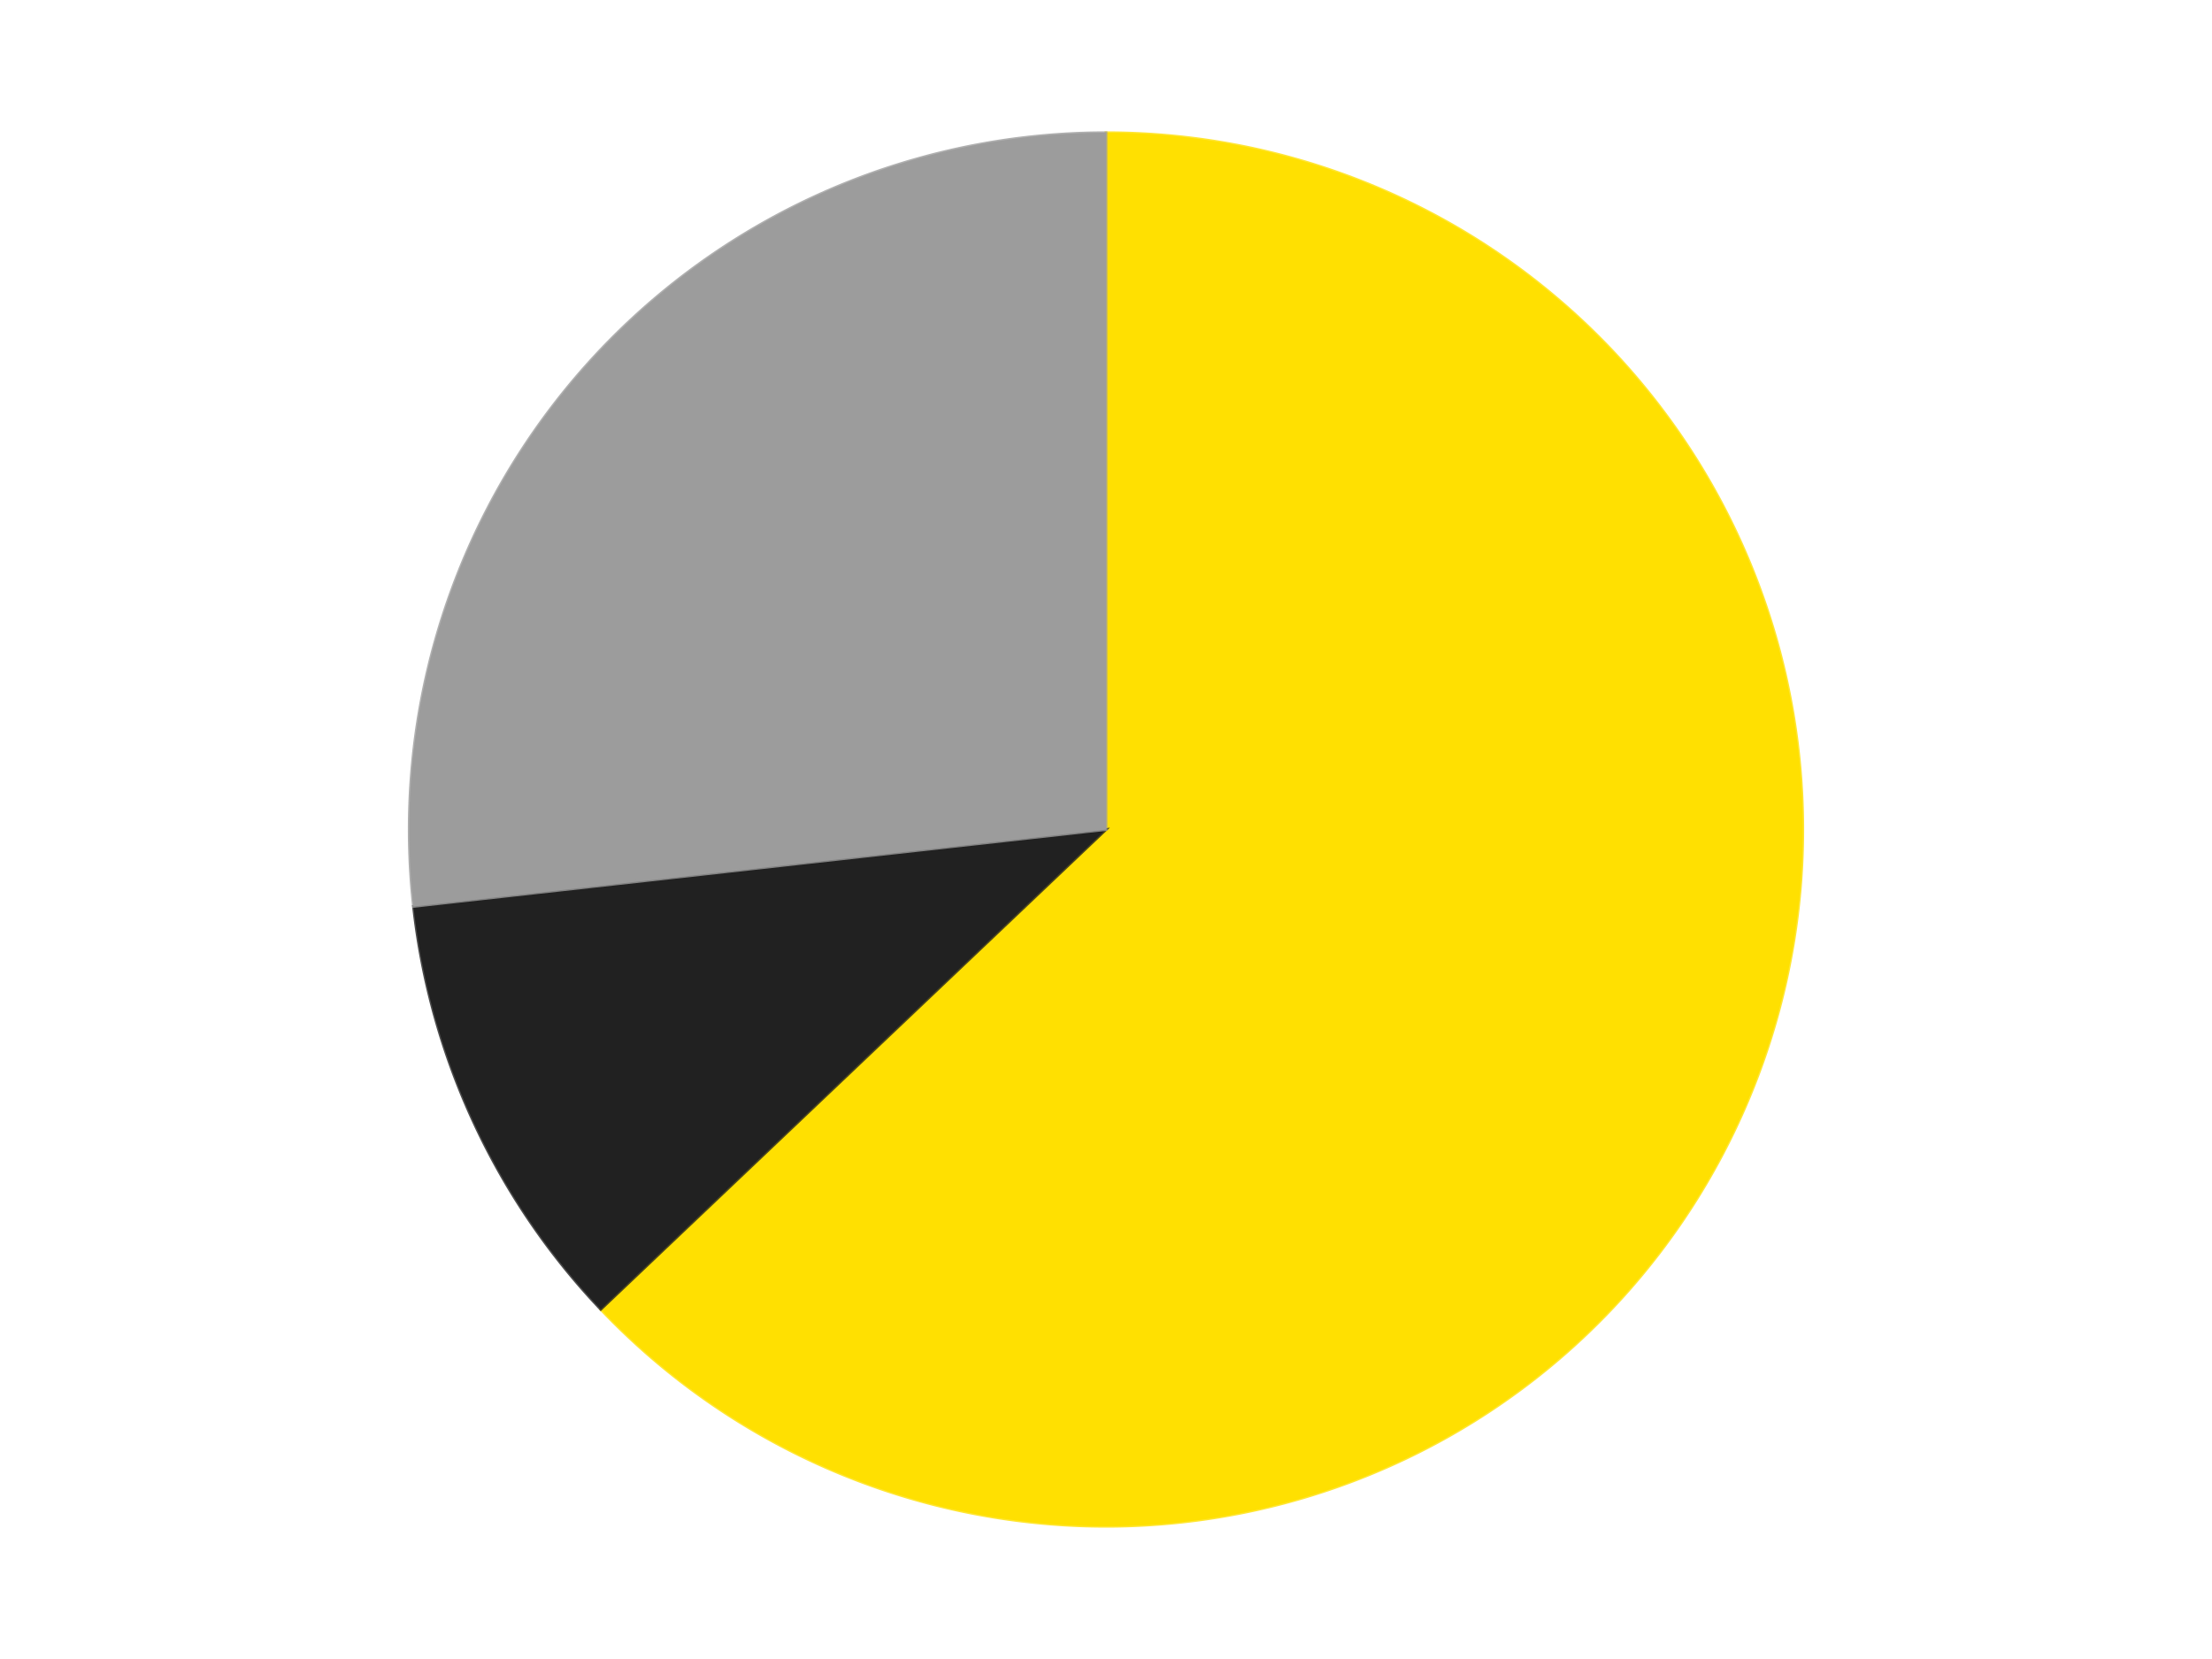
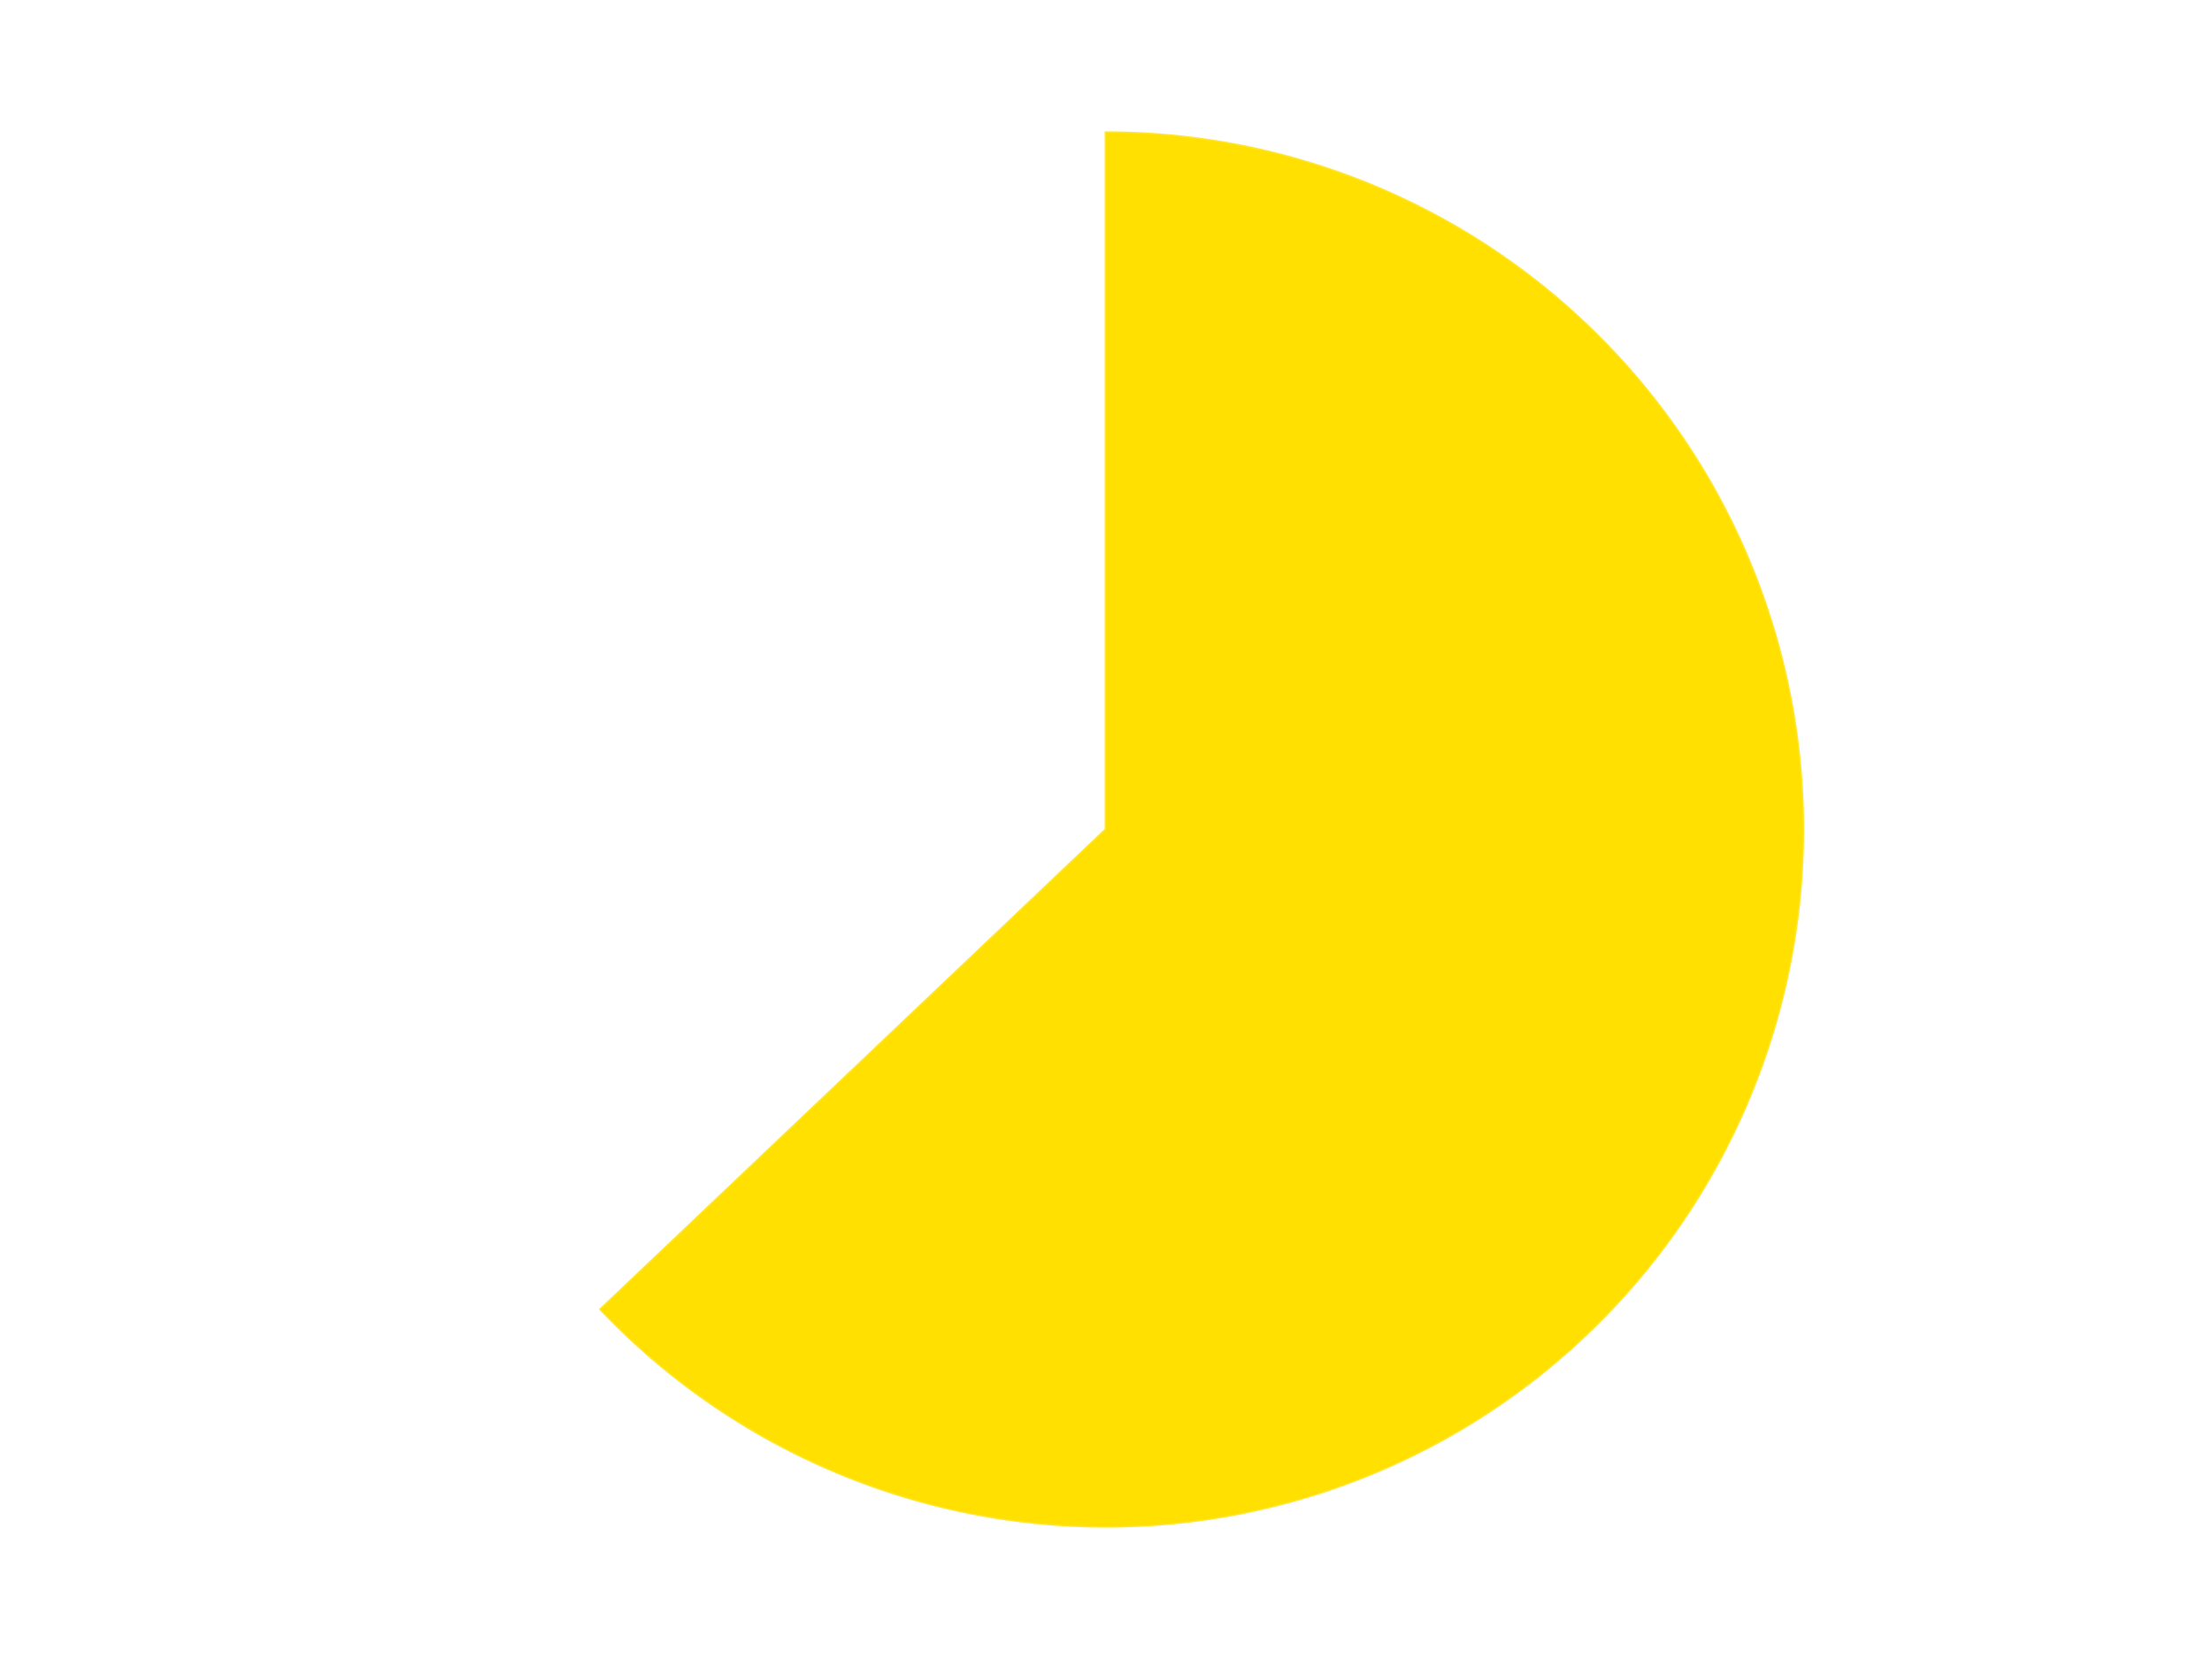
<svg xmlns="http://www.w3.org/2000/svg" xmlns:xlink="http://www.w3.org/1999/xlink" id="chart-967d5e27-7373-43cc-a395-ea996e1a26a1" class="pygal-chart" viewBox="0 0 800 600">
  <defs>
    <style type="text/css">#chart-967d5e27-7373-43cc-a395-ea996e1a26a1{-webkit-user-select:none;-webkit-font-smoothing:antialiased;font-family:Consolas,"Liberation Mono",Menlo,Courier,monospace}#chart-967d5e27-7373-43cc-a395-ea996e1a26a1 .title{font-family:Consolas,"Liberation Mono",Menlo,Courier,monospace;font-size:16px}#chart-967d5e27-7373-43cc-a395-ea996e1a26a1 .legends .legend text{font-family:Consolas,"Liberation Mono",Menlo,Courier,monospace;font-size:14px}#chart-967d5e27-7373-43cc-a395-ea996e1a26a1 .axis text{font-family:Consolas,"Liberation Mono",Menlo,Courier,monospace;font-size:10px}#chart-967d5e27-7373-43cc-a395-ea996e1a26a1 .axis text.major{font-family:Consolas,"Liberation Mono",Menlo,Courier,monospace;font-size:10px}#chart-967d5e27-7373-43cc-a395-ea996e1a26a1 .text-overlay text.value{font-family:Consolas,"Liberation Mono",Menlo,Courier,monospace;font-size:16px}#chart-967d5e27-7373-43cc-a395-ea996e1a26a1 .text-overlay text.label{font-family:Consolas,"Liberation Mono",Menlo,Courier,monospace;font-size:10px}#chart-967d5e27-7373-43cc-a395-ea996e1a26a1 .tooltip{font-family:Consolas,"Liberation Mono",Menlo,Courier,monospace;font-size:14px}#chart-967d5e27-7373-43cc-a395-ea996e1a26a1 text.no_data{font-family:Consolas,"Liberation Mono",Menlo,Courier,monospace;font-size:64px}
#chart-967d5e27-7373-43cc-a395-ea996e1a26a1{background-color:transparent}#chart-967d5e27-7373-43cc-a395-ea996e1a26a1 path,#chart-967d5e27-7373-43cc-a395-ea996e1a26a1 line,#chart-967d5e27-7373-43cc-a395-ea996e1a26a1 rect,#chart-967d5e27-7373-43cc-a395-ea996e1a26a1 circle{-webkit-transition:150ms;-moz-transition:150ms;transition:150ms}#chart-967d5e27-7373-43cc-a395-ea996e1a26a1 .graph &gt; .background{fill:transparent}#chart-967d5e27-7373-43cc-a395-ea996e1a26a1 .plot &gt; .background{fill:transparent}#chart-967d5e27-7373-43cc-a395-ea996e1a26a1 .graph{fill:rgba(0,0,0,.87)}#chart-967d5e27-7373-43cc-a395-ea996e1a26a1 text.no_data{fill:rgba(0,0,0,1)}#chart-967d5e27-7373-43cc-a395-ea996e1a26a1 .title{fill:rgba(0,0,0,1)}#chart-967d5e27-7373-43cc-a395-ea996e1a26a1 .legends .legend text{fill:rgba(0,0,0,.87)}#chart-967d5e27-7373-43cc-a395-ea996e1a26a1 .legends .legend:hover text{fill:rgba(0,0,0,1)}#chart-967d5e27-7373-43cc-a395-ea996e1a26a1 .axis .line{stroke:rgba(0,0,0,1)}#chart-967d5e27-7373-43cc-a395-ea996e1a26a1 .axis .guide.line{stroke:rgba(0,0,0,.54)}#chart-967d5e27-7373-43cc-a395-ea996e1a26a1 .axis .major.line{stroke:rgba(0,0,0,.87)}#chart-967d5e27-7373-43cc-a395-ea996e1a26a1 .axis text.major{fill:rgba(0,0,0,1)}#chart-967d5e27-7373-43cc-a395-ea996e1a26a1 .axis.y .guides:hover .guide.line,#chart-967d5e27-7373-43cc-a395-ea996e1a26a1 .line-graph .axis.x .guides:hover .guide.line,#chart-967d5e27-7373-43cc-a395-ea996e1a26a1 .stackedline-graph .axis.x .guides:hover .guide.line,#chart-967d5e27-7373-43cc-a395-ea996e1a26a1 .xy-graph .axis.x .guides:hover .guide.line{stroke:rgba(0,0,0,1)}#chart-967d5e27-7373-43cc-a395-ea996e1a26a1 .axis .guides:hover text{fill:rgba(0,0,0,1)}#chart-967d5e27-7373-43cc-a395-ea996e1a26a1 .reactive{fill-opacity:1.0;stroke-opacity:.8;stroke-width:1}#chart-967d5e27-7373-43cc-a395-ea996e1a26a1 .ci{stroke:rgba(0,0,0,.87)}#chart-967d5e27-7373-43cc-a395-ea996e1a26a1 .reactive.active,#chart-967d5e27-7373-43cc-a395-ea996e1a26a1 .active .reactive{fill-opacity:0.6;stroke-opacity:.9;stroke-width:4}#chart-967d5e27-7373-43cc-a395-ea996e1a26a1 .ci .reactive.active{stroke-width:1.5}#chart-967d5e27-7373-43cc-a395-ea996e1a26a1 .series text{fill:rgba(0,0,0,1)}#chart-967d5e27-7373-43cc-a395-ea996e1a26a1 .tooltip rect{fill:transparent;stroke:rgba(0,0,0,1);-webkit-transition:opacity 150ms;-moz-transition:opacity 150ms;transition:opacity 150ms}#chart-967d5e27-7373-43cc-a395-ea996e1a26a1 .tooltip .label{fill:rgba(0,0,0,.87)}#chart-967d5e27-7373-43cc-a395-ea996e1a26a1 .tooltip .label{fill:rgba(0,0,0,.87)}#chart-967d5e27-7373-43cc-a395-ea996e1a26a1 .tooltip .legend{font-size:.8em;fill:rgba(0,0,0,.54)}#chart-967d5e27-7373-43cc-a395-ea996e1a26a1 .tooltip .x_label{font-size:.6em;fill:rgba(0,0,0,1)}#chart-967d5e27-7373-43cc-a395-ea996e1a26a1 .tooltip .xlink{font-size:.5em;text-decoration:underline}#chart-967d5e27-7373-43cc-a395-ea996e1a26a1 .tooltip .value{font-size:1.5em}#chart-967d5e27-7373-43cc-a395-ea996e1a26a1 .bound{font-size:.5em}#chart-967d5e27-7373-43cc-a395-ea996e1a26a1 .max-value{font-size:.75em;fill:rgba(0,0,0,.54)}#chart-967d5e27-7373-43cc-a395-ea996e1a26a1 .map-element{fill:transparent;stroke:rgba(0,0,0,.54) !important}#chart-967d5e27-7373-43cc-a395-ea996e1a26a1 .map-element .reactive{fill-opacity:inherit;stroke-opacity:inherit}#chart-967d5e27-7373-43cc-a395-ea996e1a26a1 .color-0,#chart-967d5e27-7373-43cc-a395-ea996e1a26a1 .color-0 a:visited{stroke:#F44336;fill:#F44336}#chart-967d5e27-7373-43cc-a395-ea996e1a26a1 .color-1,#chart-967d5e27-7373-43cc-a395-ea996e1a26a1 .color-1 a:visited{stroke:#3F51B5;fill:#3F51B5}#chart-967d5e27-7373-43cc-a395-ea996e1a26a1 .color-2,#chart-967d5e27-7373-43cc-a395-ea996e1a26a1 .color-2 a:visited{stroke:#009688;fill:#009688}#chart-967d5e27-7373-43cc-a395-ea996e1a26a1 .text-overlay .color-0 text{fill:black}#chart-967d5e27-7373-43cc-a395-ea996e1a26a1 .text-overlay .color-1 text{fill:black}#chart-967d5e27-7373-43cc-a395-ea996e1a26a1 .text-overlay .color-2 text{fill:black}
#chart-967d5e27-7373-43cc-a395-ea996e1a26a1 text.no_data{text-anchor:middle}#chart-967d5e27-7373-43cc-a395-ea996e1a26a1 .guide.line{fill:none}#chart-967d5e27-7373-43cc-a395-ea996e1a26a1 .centered{text-anchor:middle}#chart-967d5e27-7373-43cc-a395-ea996e1a26a1 .title{text-anchor:middle}#chart-967d5e27-7373-43cc-a395-ea996e1a26a1 .legends .legend text{fill-opacity:1}#chart-967d5e27-7373-43cc-a395-ea996e1a26a1 .axis.x text{text-anchor:middle}#chart-967d5e27-7373-43cc-a395-ea996e1a26a1 .axis.x:not(.web) text[transform]{text-anchor:start}#chart-967d5e27-7373-43cc-a395-ea996e1a26a1 .axis.x:not(.web) text[transform].backwards{text-anchor:end}#chart-967d5e27-7373-43cc-a395-ea996e1a26a1 .axis.y text{text-anchor:end}#chart-967d5e27-7373-43cc-a395-ea996e1a26a1 .axis.y text[transform].backwards{text-anchor:start}#chart-967d5e27-7373-43cc-a395-ea996e1a26a1 .axis.y2 text{text-anchor:start}#chart-967d5e27-7373-43cc-a395-ea996e1a26a1 .axis.y2 text[transform].backwards{text-anchor:end}#chart-967d5e27-7373-43cc-a395-ea996e1a26a1 .axis .guide.line{stroke-dasharray:4,4;stroke:black}#chart-967d5e27-7373-43cc-a395-ea996e1a26a1 .axis .major.guide.line{stroke-dasharray:6,6;stroke:black}#chart-967d5e27-7373-43cc-a395-ea996e1a26a1 .horizontal .axis.y .guide.line,#chart-967d5e27-7373-43cc-a395-ea996e1a26a1 .horizontal .axis.y2 .guide.line,#chart-967d5e27-7373-43cc-a395-ea996e1a26a1 .vertical .axis.x .guide.line{opacity:0}#chart-967d5e27-7373-43cc-a395-ea996e1a26a1 .horizontal .axis.always_show .guide.line,#chart-967d5e27-7373-43cc-a395-ea996e1a26a1 .vertical .axis.always_show .guide.line{opacity:1 !important}#chart-967d5e27-7373-43cc-a395-ea996e1a26a1 .axis.y .guides:hover .guide.line,#chart-967d5e27-7373-43cc-a395-ea996e1a26a1 .axis.y2 .guides:hover .guide.line,#chart-967d5e27-7373-43cc-a395-ea996e1a26a1 .axis.x .guides:hover .guide.line{opacity:1}#chart-967d5e27-7373-43cc-a395-ea996e1a26a1 .axis .guides:hover text{opacity:1}#chart-967d5e27-7373-43cc-a395-ea996e1a26a1 .nofill{fill:none}#chart-967d5e27-7373-43cc-a395-ea996e1a26a1 .subtle-fill{fill-opacity:.2}#chart-967d5e27-7373-43cc-a395-ea996e1a26a1 .dot{stroke-width:1px;fill-opacity:1;stroke-opacity:1}#chart-967d5e27-7373-43cc-a395-ea996e1a26a1 .dot.active{stroke-width:5px}#chart-967d5e27-7373-43cc-a395-ea996e1a26a1 .dot.negative{fill:transparent}#chart-967d5e27-7373-43cc-a395-ea996e1a26a1 text,#chart-967d5e27-7373-43cc-a395-ea996e1a26a1 tspan{stroke:none !important}#chart-967d5e27-7373-43cc-a395-ea996e1a26a1 .series text.active{opacity:1}#chart-967d5e27-7373-43cc-a395-ea996e1a26a1 .tooltip rect{fill-opacity:.95;stroke-width:.5}#chart-967d5e27-7373-43cc-a395-ea996e1a26a1 .tooltip text{fill-opacity:1}#chart-967d5e27-7373-43cc-a395-ea996e1a26a1 .showable{visibility:hidden}#chart-967d5e27-7373-43cc-a395-ea996e1a26a1 .showable.shown{visibility:visible}#chart-967d5e27-7373-43cc-a395-ea996e1a26a1 .gauge-background{fill:rgba(229,229,229,1);stroke:none}#chart-967d5e27-7373-43cc-a395-ea996e1a26a1 .bg-lines{stroke:transparent;stroke-width:2px}</style>
    <script type="text/javascript">window.pygal = window.pygal || {};window.pygal.config = window.pygal.config || {};window.pygal.config['967d5e27-7373-43cc-a395-ea996e1a26a1'] = {"allow_interruptions": false, "box_mode": "extremes", "classes": ["pygal-chart"], "css": ["file://style.css", "file://graph.css"], "defs": [], "disable_xml_declaration": false, "dots_size": 2.5, "dynamic_print_values": false, "explicit_size": false, "fill": false, "force_uri_protocol": "https", "formatter": null, "half_pie": false, "height": 600, "include_x_axis": false, "inner_radius": 0, "interpolate": null, "interpolation_parameters": {}, "interpolation_precision": 250, "inverse_y_axis": false, "js": ["//kozea.github.io/pygal.js/2.0.x/pygal-tooltips.min.js"], "legend_at_bottom": false, "legend_at_bottom_columns": null, "legend_box_size": 12, "logarithmic": false, "margin": 20, "margin_bottom": null, "margin_left": null, "margin_right": null, "margin_top": null, "max_scale": 16, "min_scale": 4, "missing_value_fill_truncation": "x", "no_data_text": "No data", "no_prefix": false, "order_min": null, "pretty_print": false, "print_labels": false, "print_values": false, "print_values_position": "center", "print_zeroes": true, "range": null, "rounded_bars": null, "secondary_range": null, "show_dots": true, "show_legend": false, "show_minor_x_labels": true, "show_minor_y_labels": true, "show_only_major_dots": false, "show_x_guides": false, "show_x_labels": true, "show_y_guides": true, "show_y_labels": true, "spacing": 10, "stack_from_top": false, "strict": false, "stroke": true, "stroke_style": null, "style": {"background": "transparent", "ci_colors": [], "colors": ["#F44336", "#3F51B5", "#009688", "#FFC107", "#FF5722", "#9C27B0", "#03A9F4", "#8BC34A", "#FF9800", "#E91E63", "#2196F3", "#4CAF50", "#FFEB3B", "#673AB7", "#00BCD4", "#CDDC39", "#9E9E9E", "#607D8B"], "dot_opacity": "1", "font_family": "Consolas, \"Liberation Mono\", Menlo, Courier, monospace", "foreground": "rgba(0, 0, 0, .87)", "foreground_strong": "rgba(0, 0, 0, 1)", "foreground_subtle": "rgba(0, 0, 0, .54)", "guide_stroke_color": "black", "guide_stroke_dasharray": "4,4", "label_font_family": "Consolas, \"Liberation Mono\", Menlo, Courier, monospace", "label_font_size": 10, "legend_font_family": "Consolas, \"Liberation Mono\", Menlo, Courier, monospace", "legend_font_size": 14, "major_guide_stroke_color": "black", "major_guide_stroke_dasharray": "6,6", "major_label_font_family": "Consolas, \"Liberation Mono\", Menlo, Courier, monospace", "major_label_font_size": 10, "no_data_font_family": "Consolas, \"Liberation Mono\", Menlo, Courier, monospace", "no_data_font_size": 64, "opacity": "1.0", "opacity_hover": "0.6", "plot_background": "transparent", "stroke_opacity": ".8", "stroke_opacity_hover": ".9", "stroke_width": "1", "stroke_width_hover": "4", "title_font_family": "Consolas, \"Liberation Mono\", Menlo, Courier, monospace", "title_font_size": 16, "tooltip_font_family": "Consolas, \"Liberation Mono\", Menlo, Courier, monospace", "tooltip_font_size": 14, "transition": "150ms", "value_background": "rgba(229, 229, 229, 1)", "value_colors": [], "value_font_family": "Consolas, \"Liberation Mono\", Menlo, Courier, monospace", "value_font_size": 16, "value_label_font_family": "Consolas, \"Liberation Mono\", Menlo, Courier, monospace", "value_label_font_size": 10}, "title": null, "tooltip_border_radius": 0, "tooltip_fancy_mode": true, "truncate_label": null, "truncate_legend": null, "width": 800, "x_label_rotation": 0, "x_labels": null, "x_labels_major": null, "x_labels_major_count": null, "x_labels_major_every": null, "x_title": null, "xrange": null, "y_label_rotation": 0, "y_labels": null, "y_labels_major": null, "y_labels_major_count": null, "y_labels_major_every": null, "y_title": null, "zero": 0, "legends": ["Yellow", "Black", "Light Gray"]}</script>
    <script type="text/javascript" xlink:href="https://kozea.github.io/pygal.js/2.0.x/pygal-tooltips.min.js" />
  </defs>
  <title>Pygal</title>
  <g class="graph pie-graph vertical">
-     <rect x="0" y="0" width="800" height="600" class="background" />
    <g transform="translate(20, 20)" class="plot">
      <rect x="0" y="0" width="760" height="560" class="background" />
      <g class="series serie-0 color-0">
        <g class="slices">
          <g class="slice" style="fill: #FFE001; stroke: #FFE001">
            <path d="M380 28 A252 252 0 1 1 197.27 453.533 L380 280 A0 0 0 1 0 380 280 z" class="slice reactive tooltip-trigger" />
            <desc class="value">134</desc>
            <desc class="x centered">495.77686044513297</desc>
            <desc class="y centered">329.71638145991926</desc>
          </g>
        </g>
      </g>
      <g class="series serie-1 color-1">
        <g class="slices">
          <g class="slice" style="fill: #212121; stroke: #212121">
-             <path d="M197.27 453.533 A252 252 0 0 1 129.54 307.819 L380 280 A0 0 0 0 0 380 280 z" class="slice reactive tooltip-trigger" />
            <desc class="value">22</desc>
            <desc class="x centered">265.73985538159906</desc>
            <desc class="y centered">333.10950340364803</desc>
          </g>
        </g>
      </g>
      <g class="series serie-2 color-2">
        <g class="slices">
          <g class="slice" style="fill: #9C9C9C; stroke: #9C9C9C">
-             <path d="M129.54 307.819 A252 252 0 0 1 380 28 L380 280 A0 0 0 0 0 380 280 z" class="slice reactive tooltip-trigger" />
            <desc class="value">57</desc>
            <desc class="x centered">286.11545635406003</desc>
            <desc class="y centered">195.966123114582</desc>
          </g>
        </g>
      </g>
    </g>
    <g class="titles" />
    <g transform="translate(20, 20)" class="plot overlay">
      <g class="series serie-0 color-0" />
      <g class="series serie-1 color-1" />
      <g class="series serie-2 color-2" />
    </g>
    <g transform="translate(20, 20)" class="plot text-overlay">
      <g class="series serie-0 color-0" />
      <g class="series serie-1 color-1" />
      <g class="series serie-2 color-2" />
    </g>
    <g transform="translate(20, 20)" class="plot tooltip-overlay">
      <g transform="translate(0 0)" style="opacity: 0" class="tooltip">
        <rect rx="0" ry="0" width="0" height="0" class="tooltip-box" />
        <g class="text" />
      </g>
    </g>
  </g>
</svg>